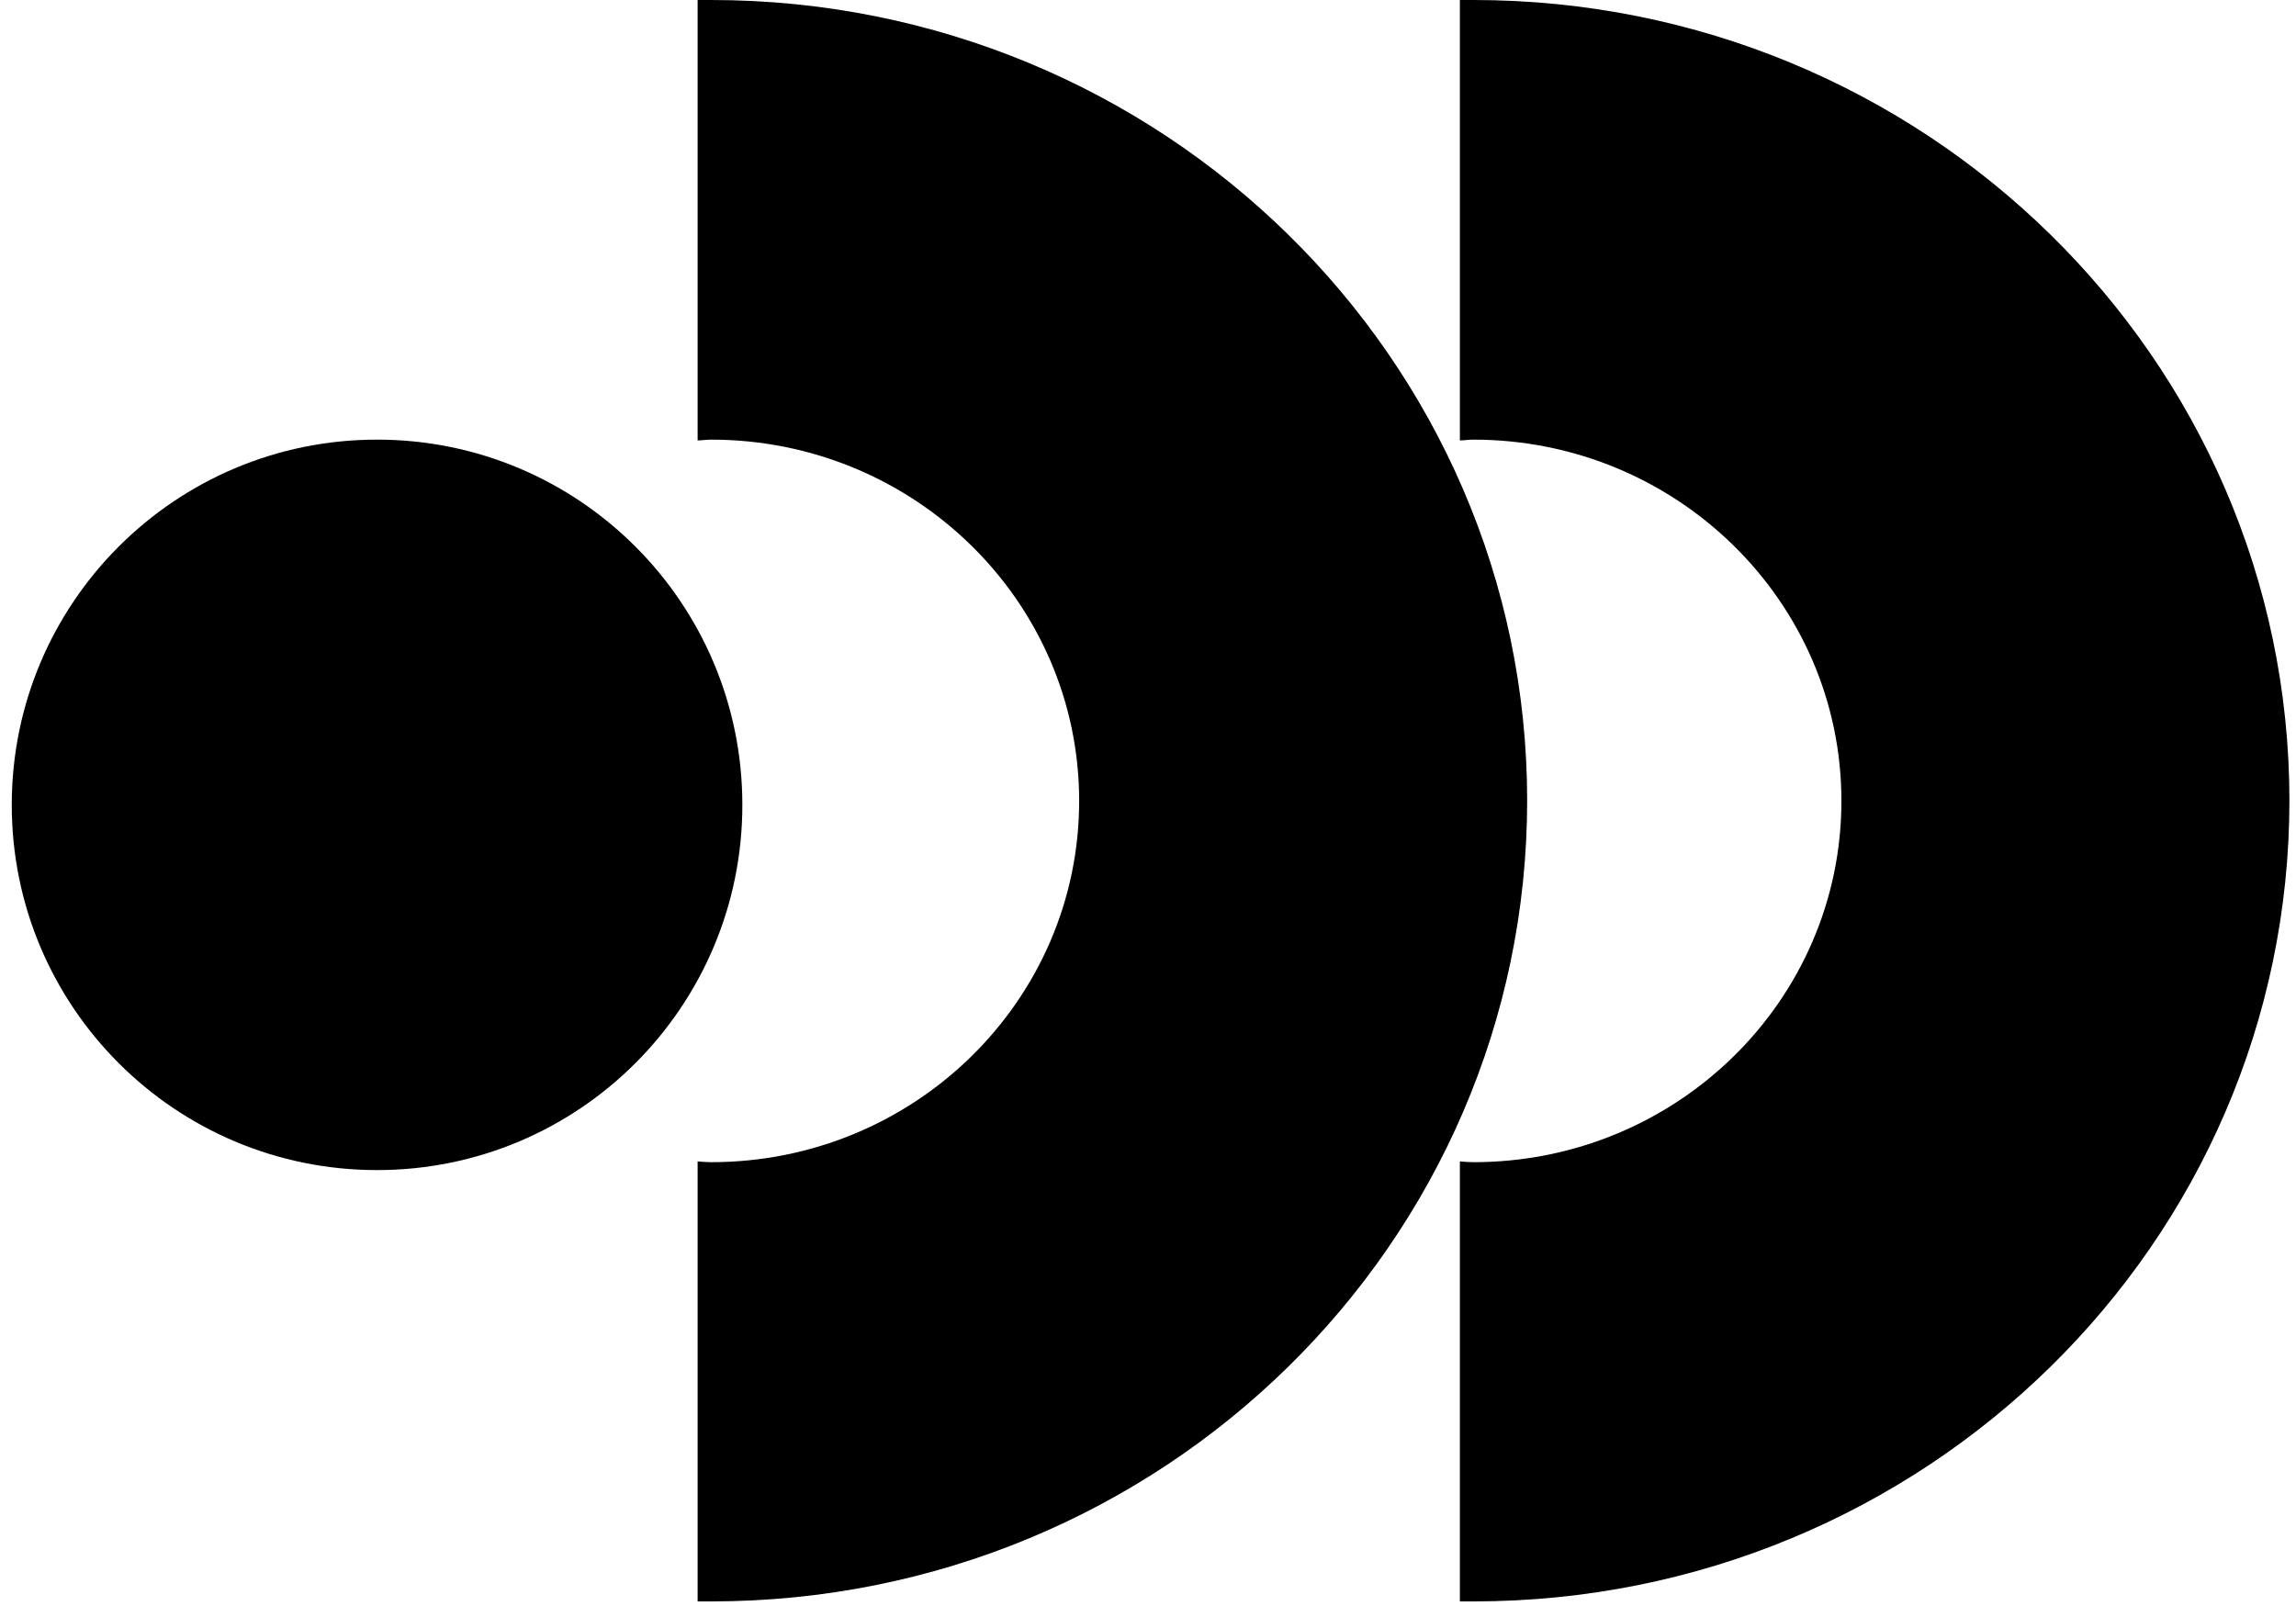
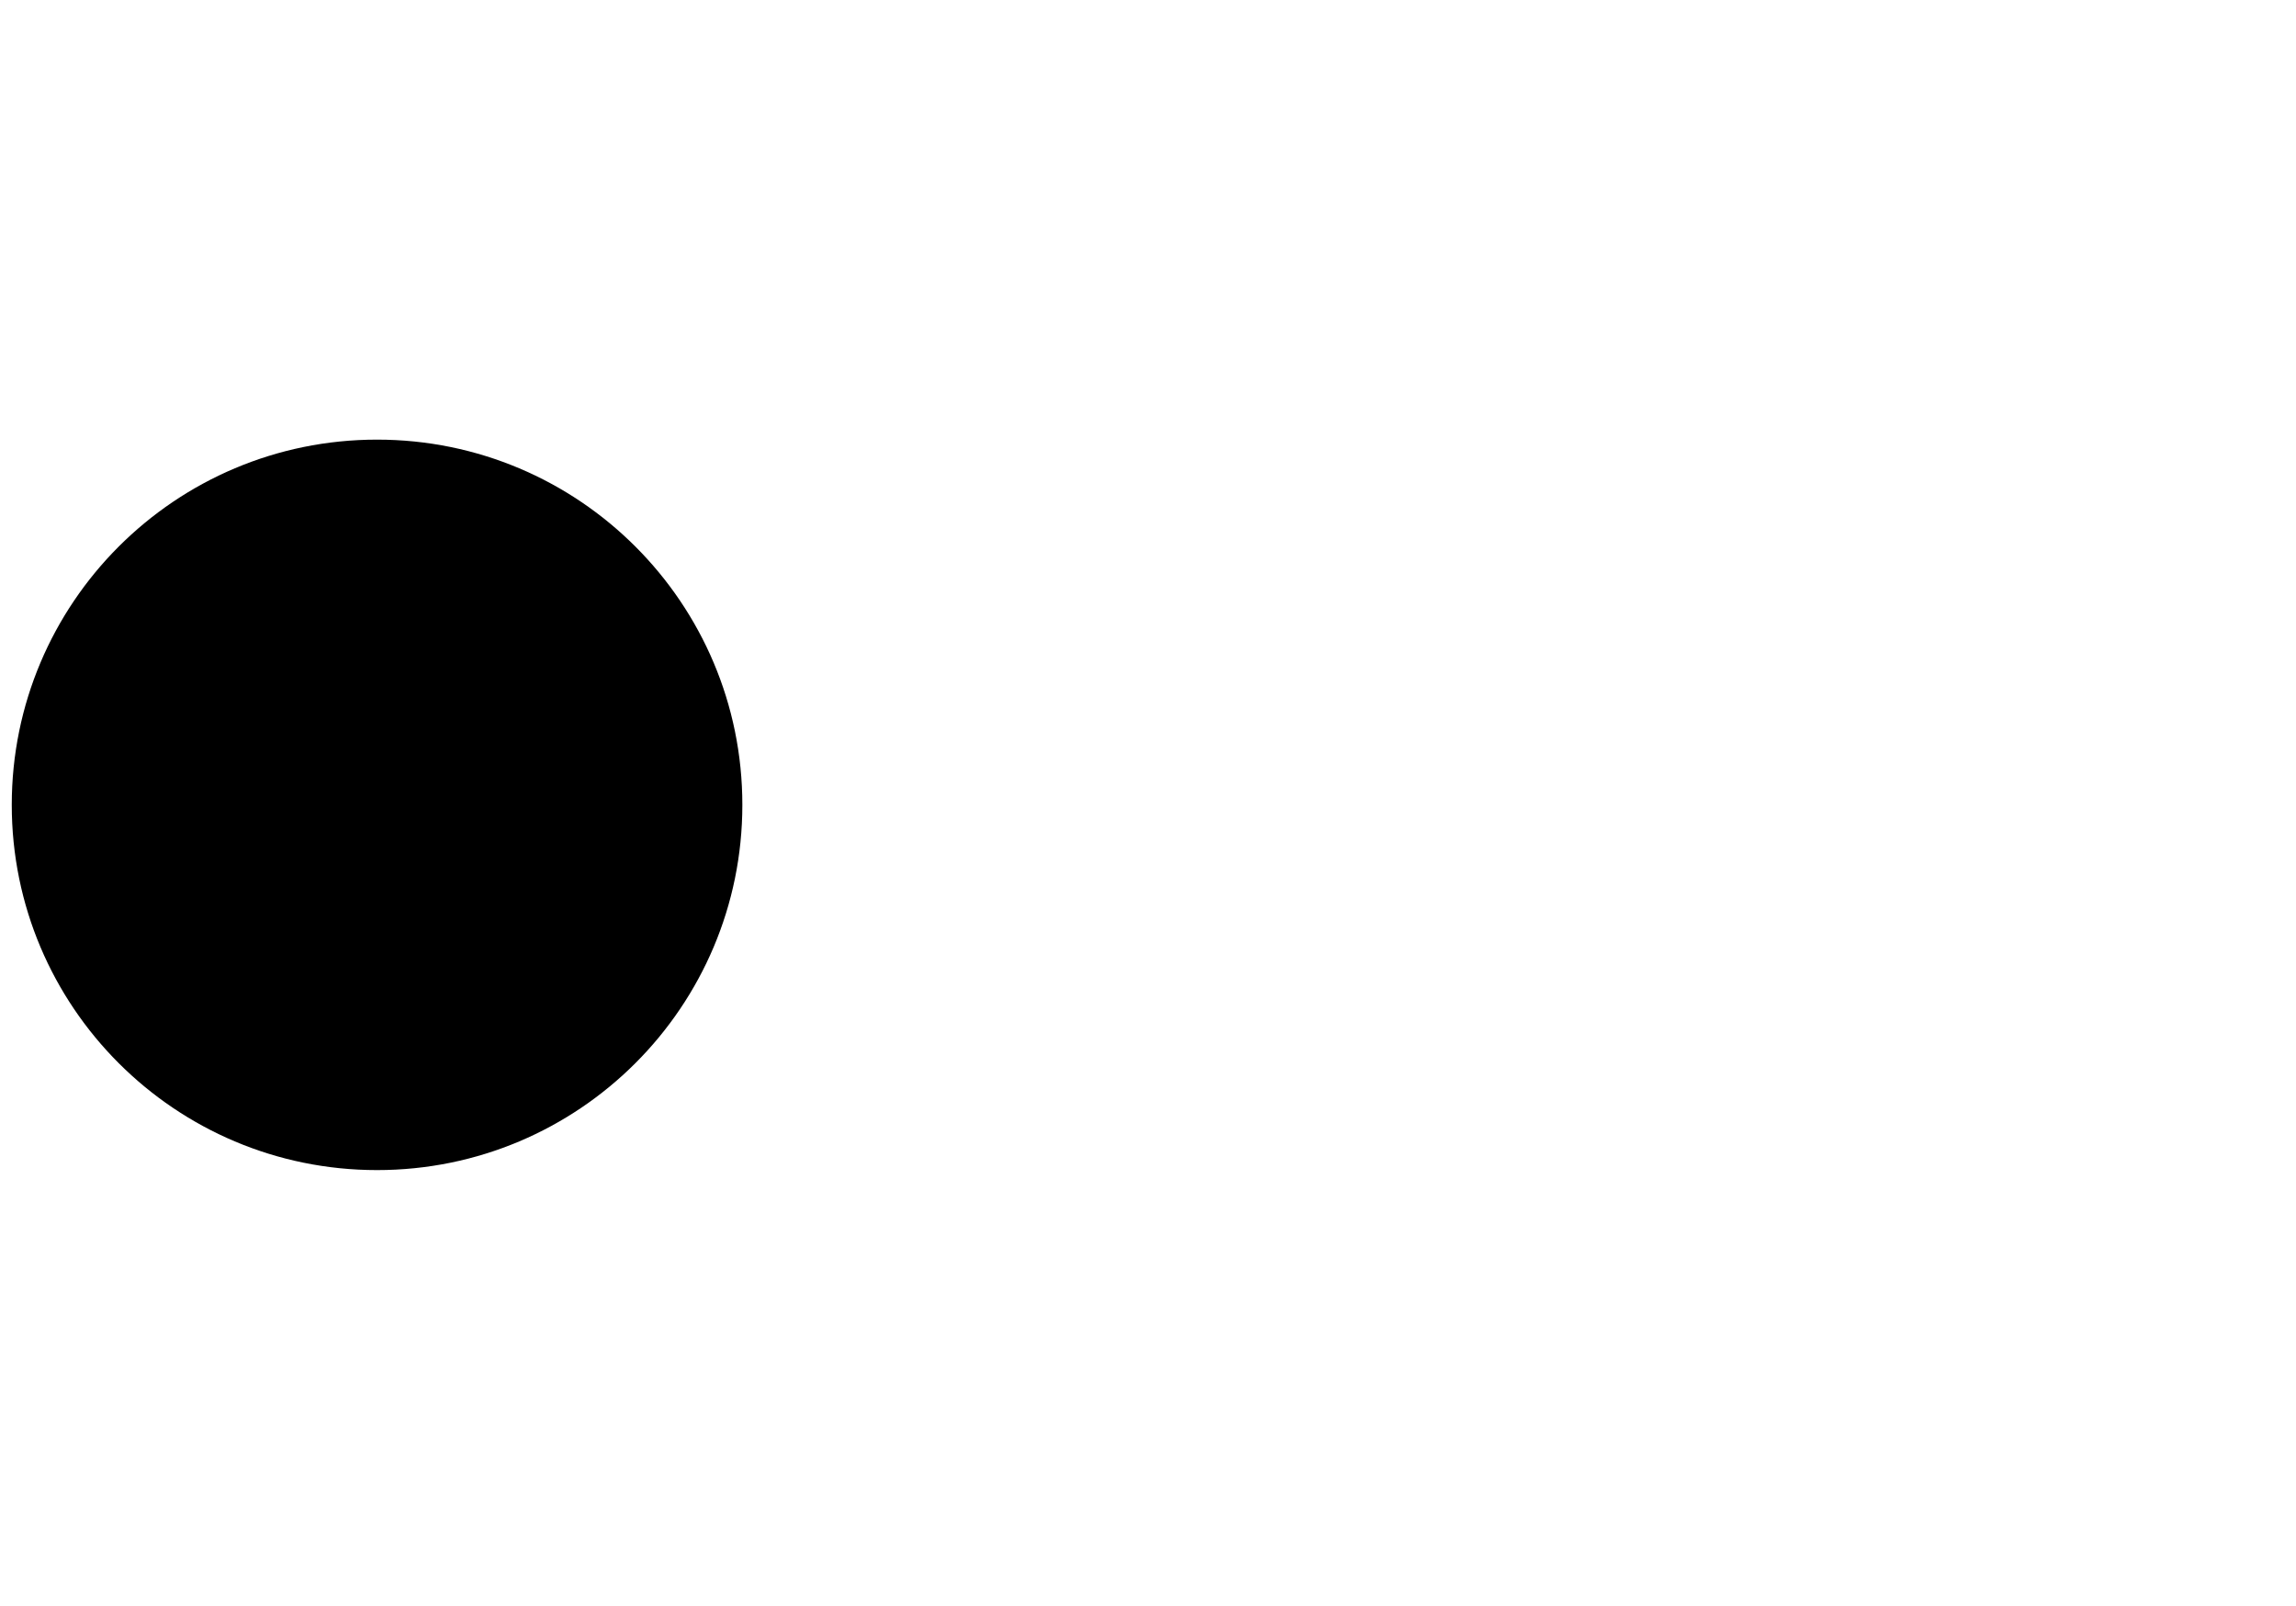
<svg xmlns="http://www.w3.org/2000/svg" width="173" height="121" viewBox="0 0 173 121" fill="none">
-   <path d="M115.07 60.358C115.07 27.018 87.545 0 53.579 0C53.251 0 52.923 0 52.565 0V33.191C52.894 33.191 53.221 33.131 53.579 33.131C68.877 33.131 81.313 45.328 81.313 60.358C81.313 75.387 68.907 87.584 53.579 87.584C53.251 87.584 52.923 87.554 52.565 87.525V120.685C52.894 120.685 53.221 120.685 53.579 120.685C87.545 120.685 115.07 93.668 115.07 60.298" fill="black" />
-   <path d="M172.505 60.358C172.505 27.018 144.98 0 111.014 0C110.686 0 110.358 0 110 0V33.191C110.328 33.191 110.656 33.131 111.014 33.131C126.312 33.131 138.747 45.328 138.747 60.358C138.747 75.387 126.342 87.584 111.014 87.584C110.686 87.584 110.358 87.554 110 87.525V120.685C110.328 120.685 110.656 120.685 111.014 120.685C144.98 120.685 172.505 93.668 172.505 60.298" fill="black" />
-   <path d="M28.41 88.18C43.619 88.18 55.935 75.864 55.935 60.656C55.935 45.447 43.619 33.131 28.41 33.131C13.202 33.131 0.886 45.447 0.886 60.656C0.886 75.864 13.202 88.18 28.41 88.18Z" fill="black" />
+   <path d="M28.41 88.18C43.619 88.18 55.935 75.864 55.935 60.656C55.935 45.447 43.619 33.131 28.41 33.131C13.202 33.131 0.886 45.447 0.886 60.656C0.886 75.864 13.202 88.18 28.41 88.18" fill="black" />
</svg>